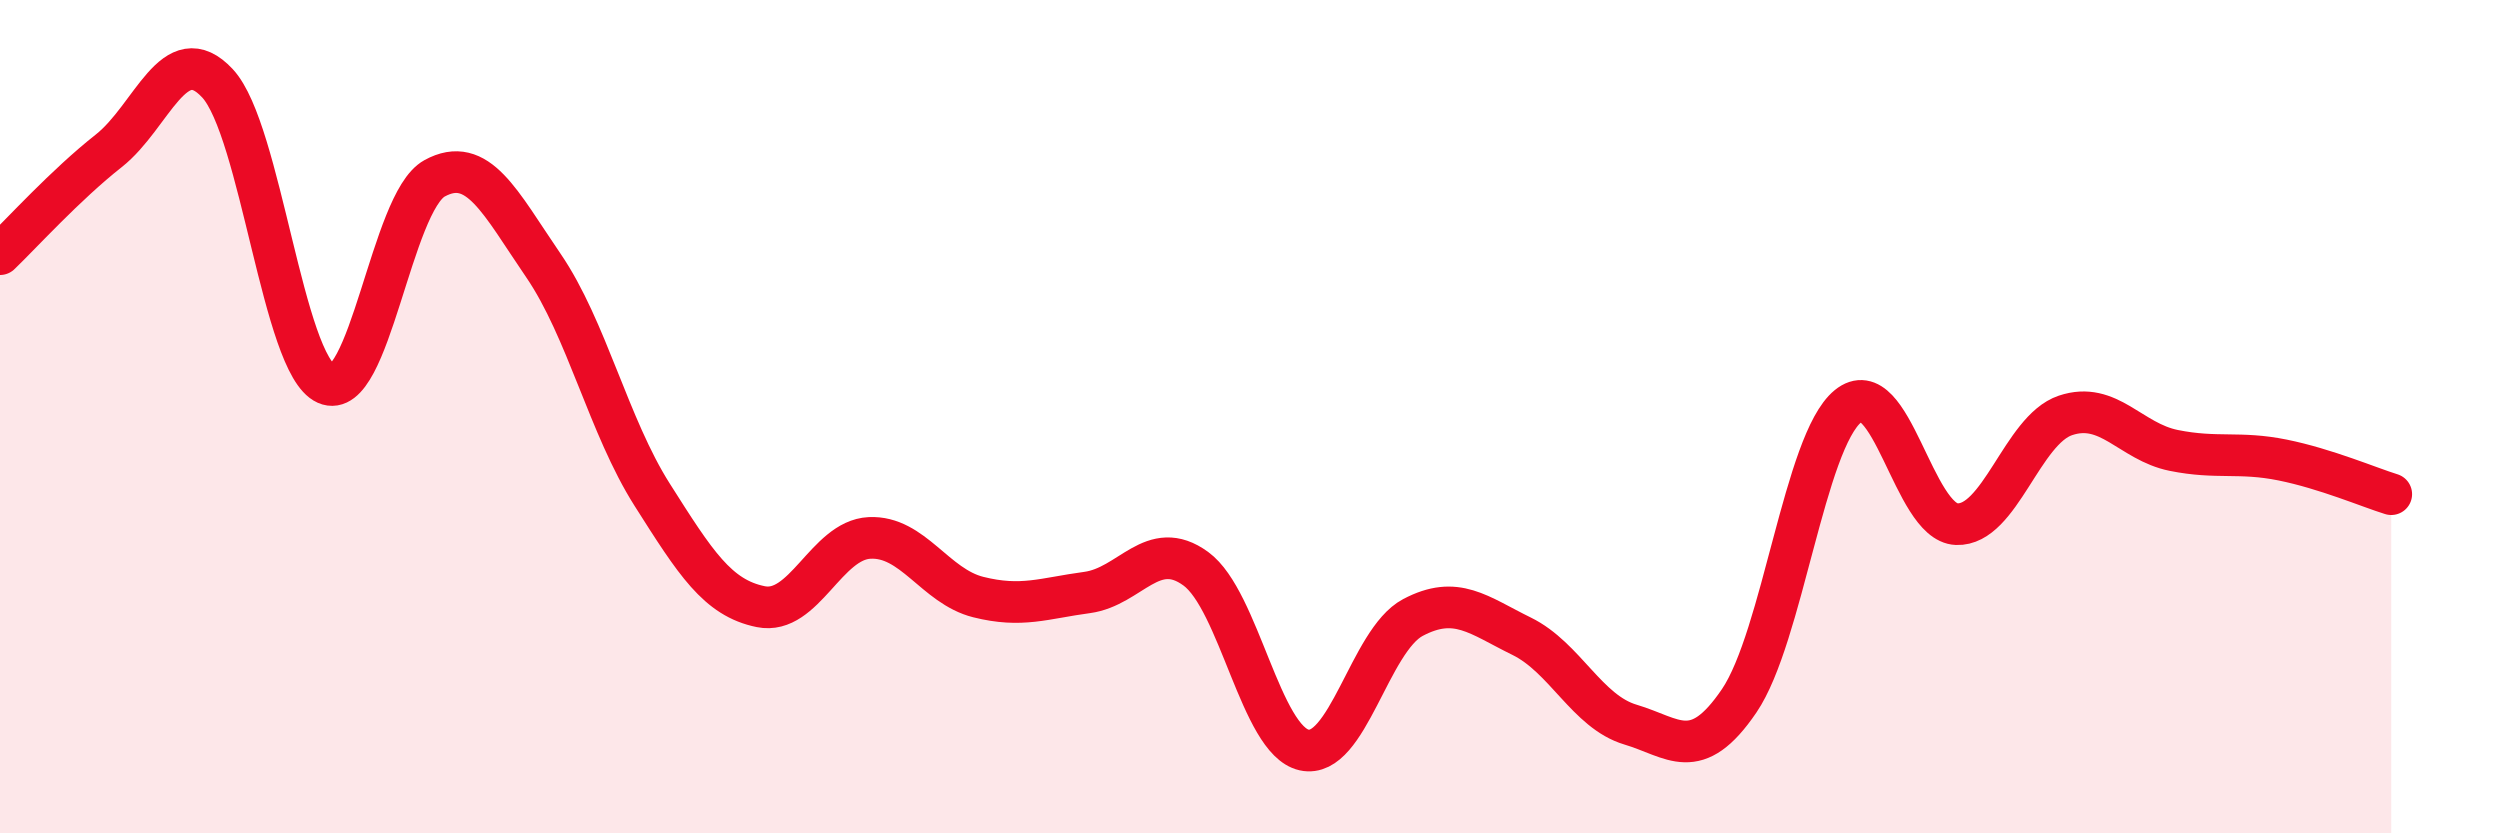
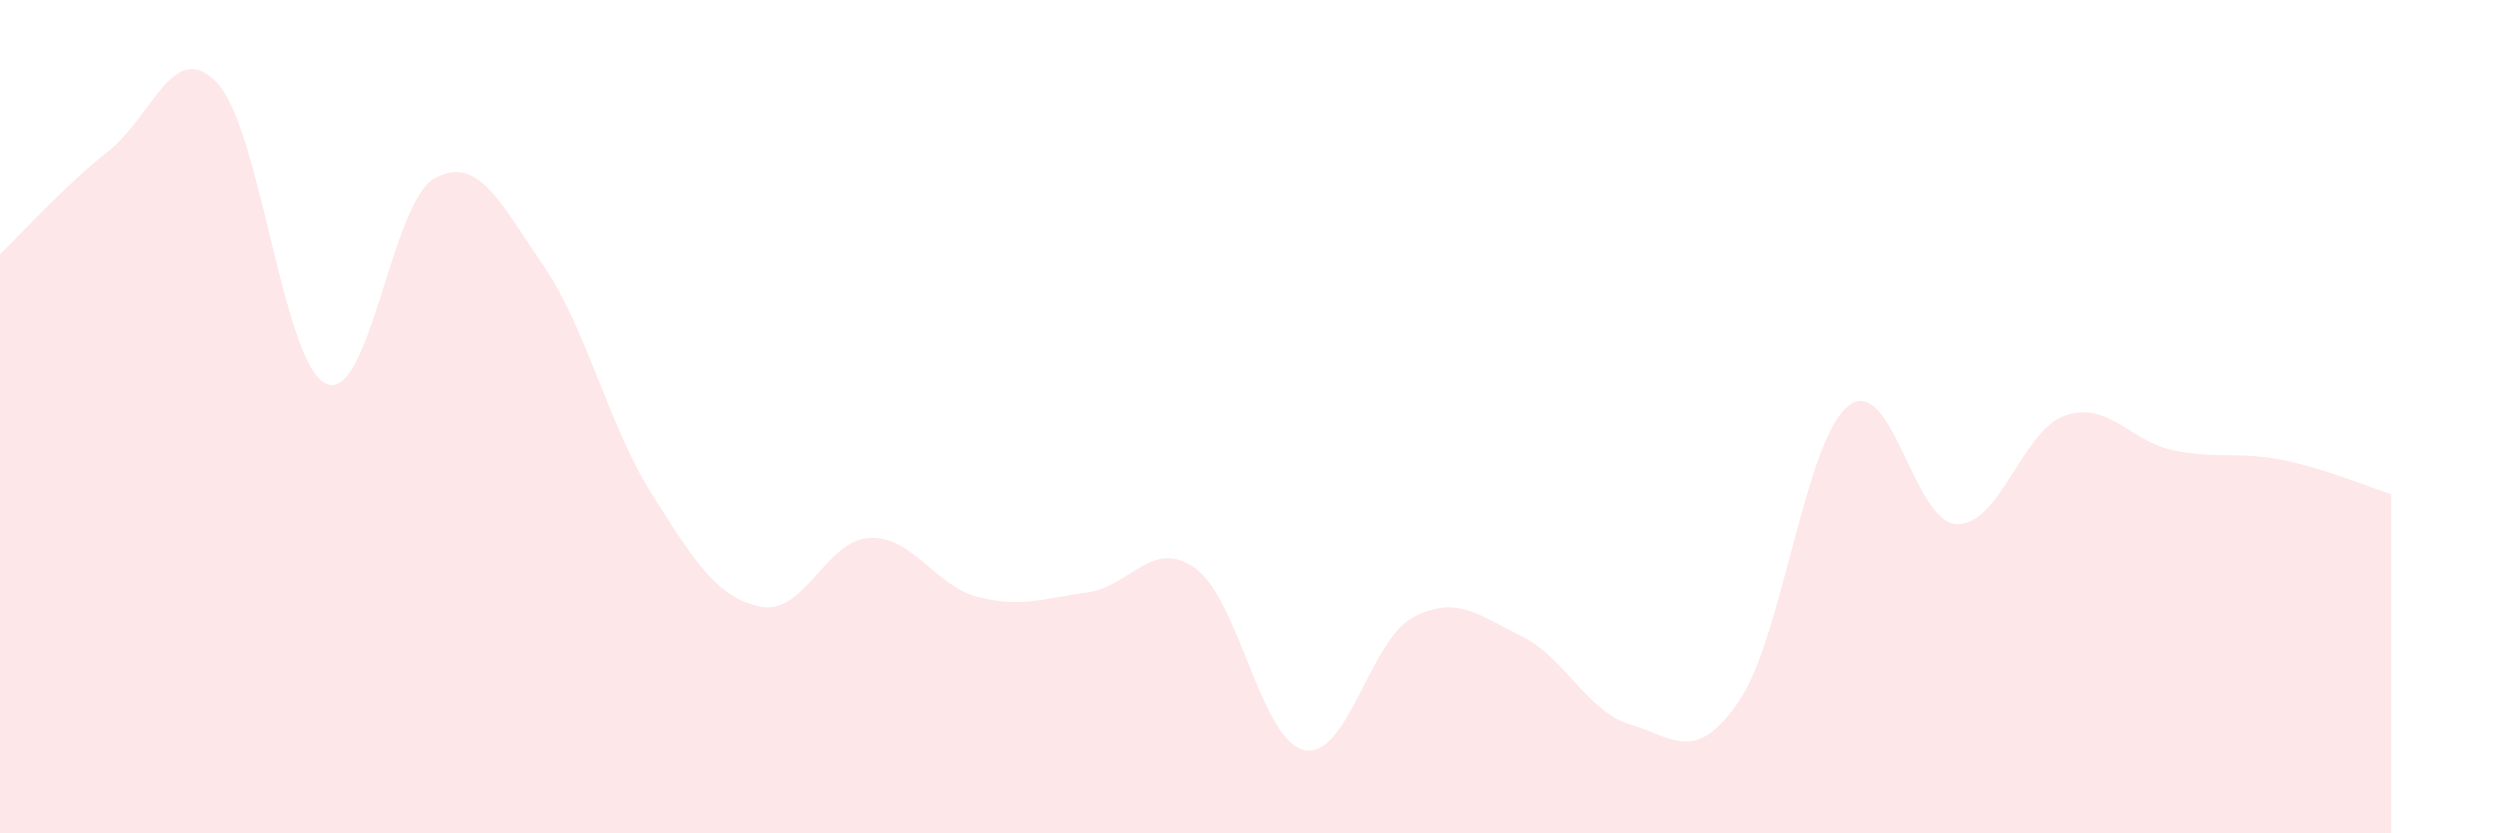
<svg xmlns="http://www.w3.org/2000/svg" width="60" height="20" viewBox="0 0 60 20">
  <path d="M 0,6.1 C 0.52,5.6 1.57,4.44 2.61,3.62 C 3.65,2.8 4.18,0.88 5.22,2 C 6.26,3.12 6.79,8.75 7.83,9.21 C 8.87,9.67 9.39,4.85 10.43,4.28 C 11.47,3.71 12,4.85 13.04,6.37 C 14.08,7.89 14.61,10.23 15.65,11.87 C 16.69,13.51 17.22,14.35 18.26,14.56 C 19.3,14.77 19.83,12.96 20.87,12.91 C 21.91,12.86 22.44,14.07 23.48,14.33 C 24.52,14.59 25.05,14.36 26.09,14.22 C 27.13,14.08 27.66,12.89 28.7,13.65 C 29.74,14.41 30.26,17.77 31.3,18 C 32.34,18.23 32.87,15.37 33.91,14.82 C 34.95,14.27 35.48,14.76 36.52,15.27 C 37.56,15.78 38.09,17.08 39.13,17.39 C 40.17,17.7 40.7,18.35 41.74,16.82 C 42.78,15.29 43.31,10.6 44.35,9.75 C 45.39,8.9 45.92,12.54 46.96,12.58 C 48,12.62 48.53,10.32 49.57,9.97 C 50.61,9.62 51.13,10.6 52.17,10.81 C 53.21,11.02 53.74,10.83 54.78,11.04 C 55.82,11.25 56.87,11.7 57.39,11.86L57.39 20L0 20Z" fill="#EB0A25" opacity="0.1" stroke-linecap="round" stroke-linejoin="round" />
-   <path d="M 0,6.1 C 0.52,5.6 1.57,4.44 2.61,3.62 C 3.65,2.8 4.18,0.88 5.22,2 C 6.26,3.12 6.79,8.75 7.83,9.21 C 8.87,9.67 9.39,4.85 10.43,4.28 C 11.47,3.71 12,4.85 13.04,6.37 C 14.08,7.89 14.61,10.23 15.65,11.87 C 16.69,13.51 17.22,14.35 18.26,14.56 C 19.3,14.77 19.83,12.96 20.87,12.91 C 21.91,12.86 22.44,14.07 23.48,14.33 C 24.52,14.59 25.05,14.36 26.09,14.22 C 27.13,14.08 27.66,12.89 28.7,13.65 C 29.74,14.41 30.26,17.77 31.3,18 C 32.34,18.23 32.87,15.37 33.91,14.82 C 34.95,14.27 35.48,14.76 36.52,15.27 C 37.56,15.78 38.09,17.08 39.13,17.39 C 40.17,17.7 40.7,18.35 41.74,16.82 C 42.78,15.29 43.31,10.6 44.35,9.75 C 45.39,8.9 45.92,12.54 46.96,12.58 C 48,12.62 48.53,10.32 49.57,9.97 C 50.61,9.62 51.13,10.6 52.17,10.81 C 53.21,11.02 53.74,10.83 54.78,11.04 C 55.82,11.25 56.87,11.7 57.39,11.86" stroke="#EB0A25" stroke-width="1" fill="none" stroke-linecap="round" stroke-linejoin="round" />
</svg>